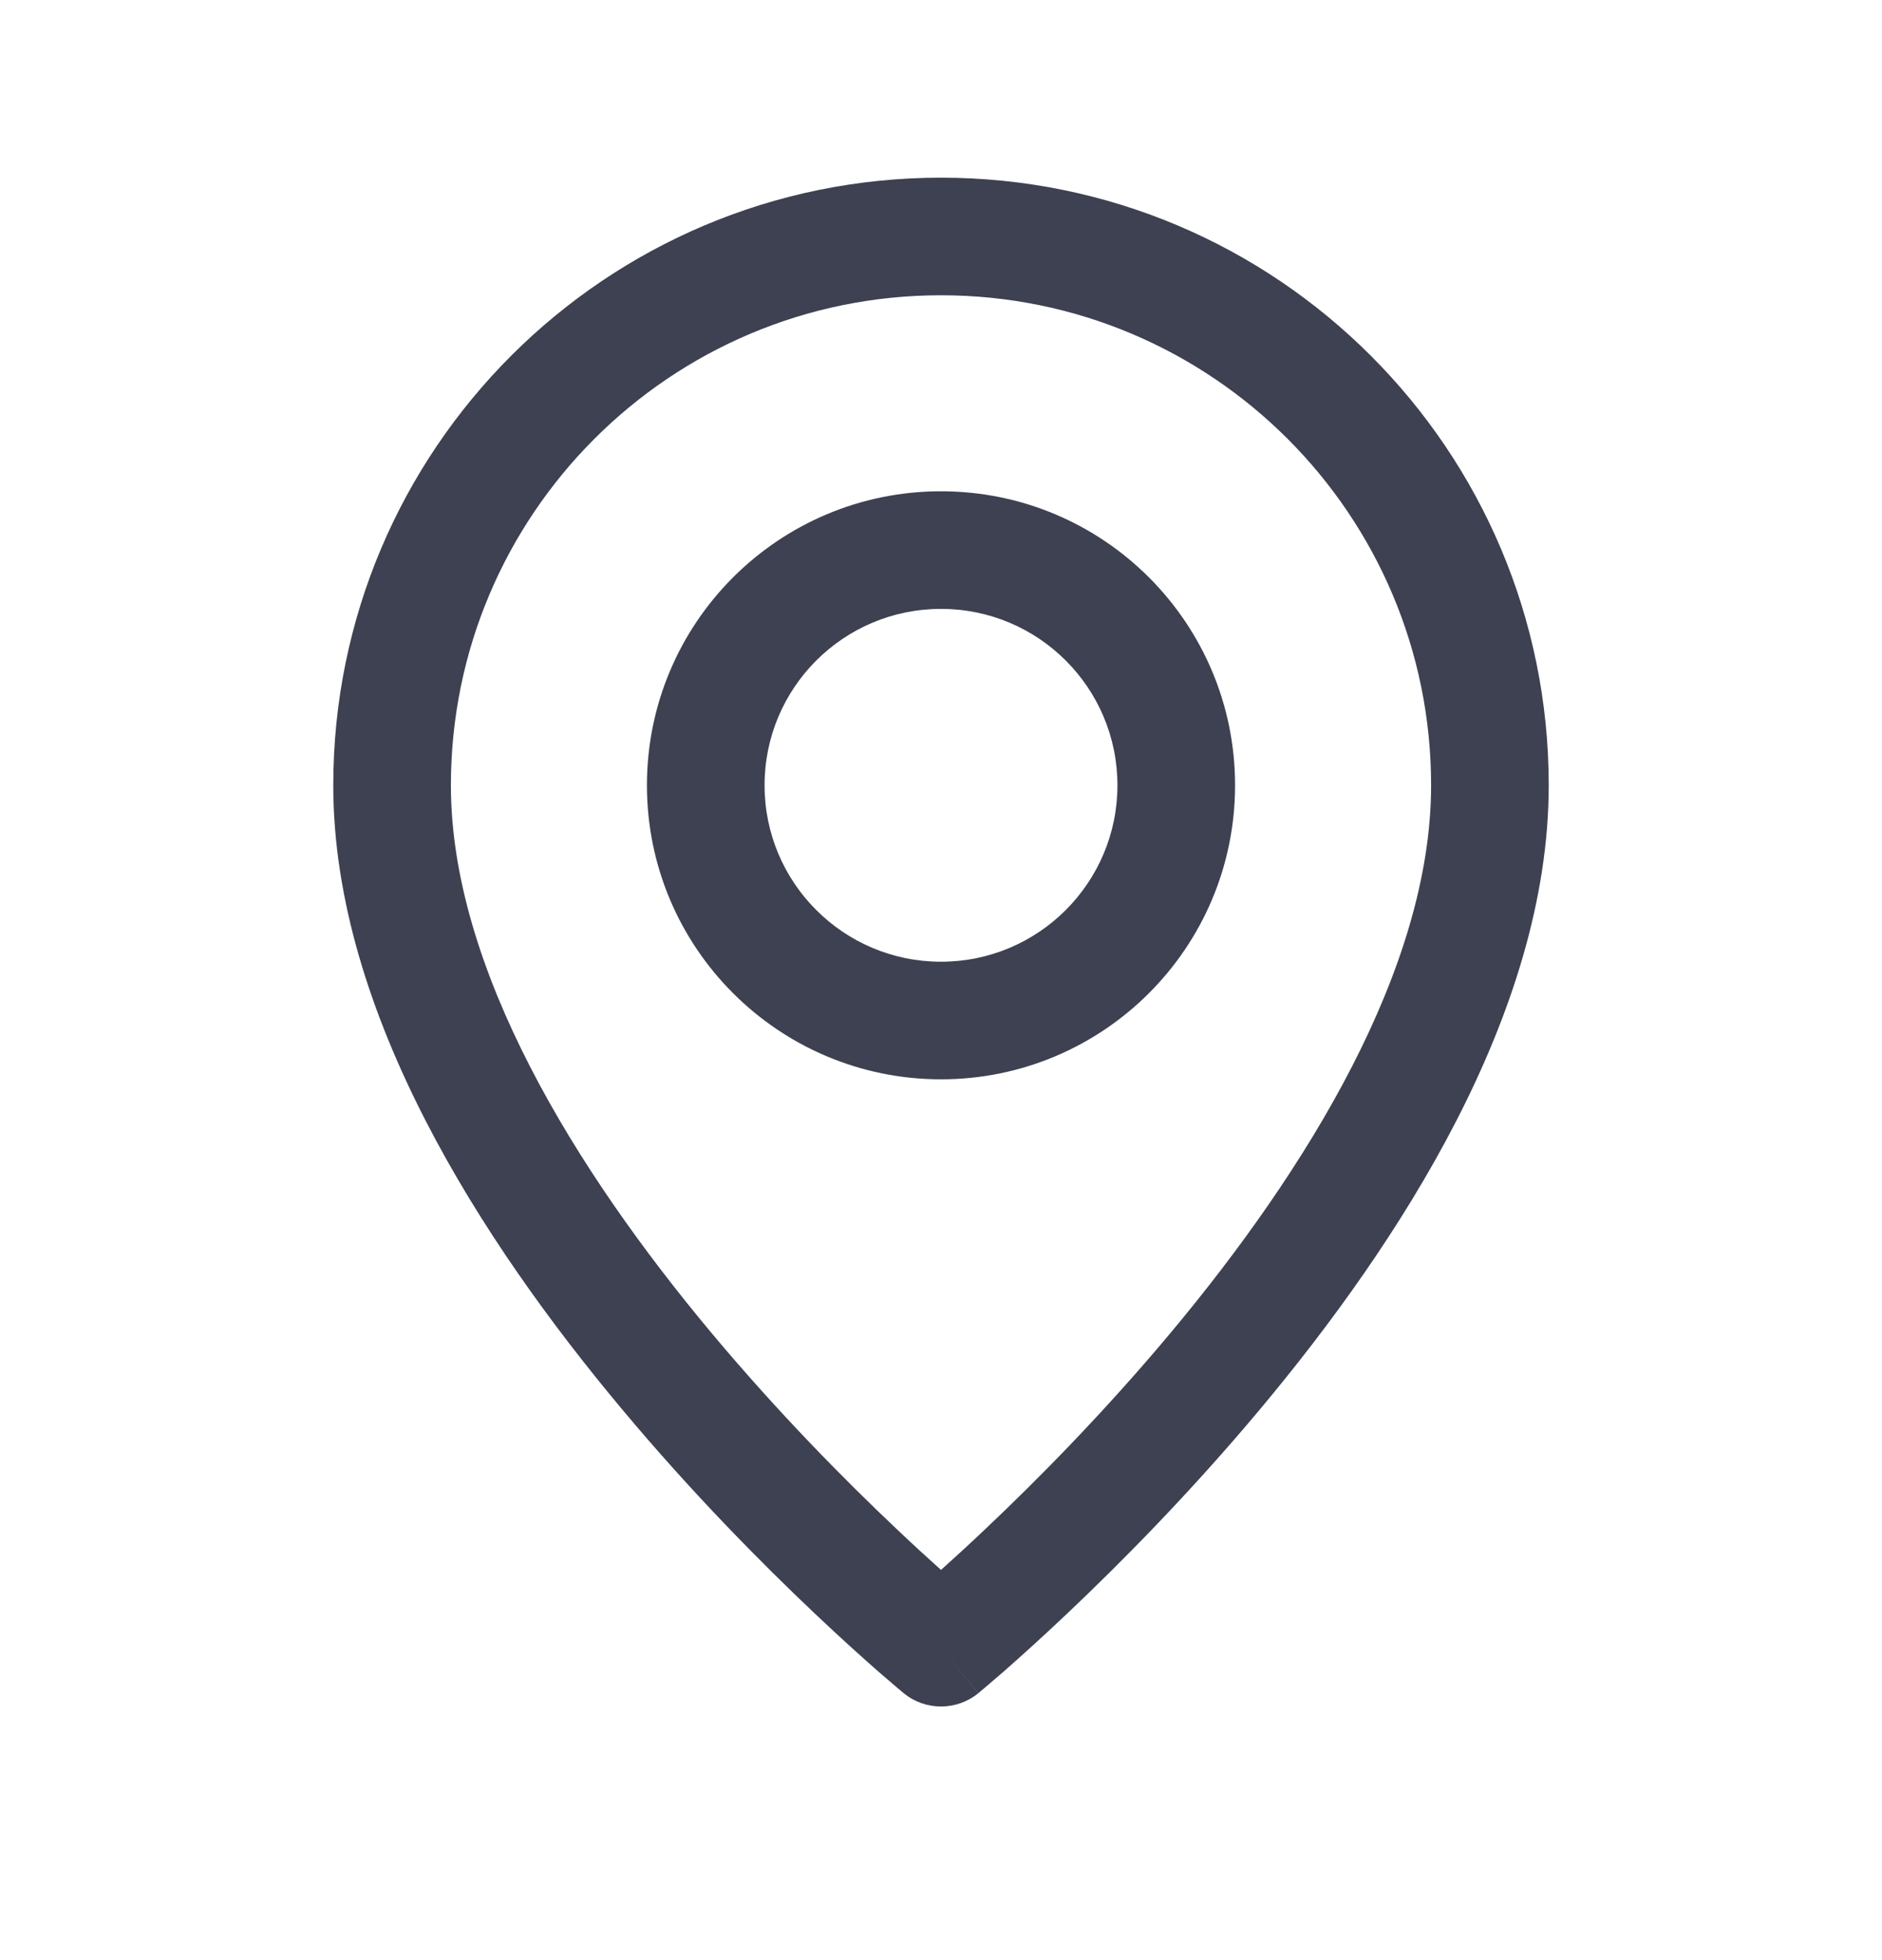
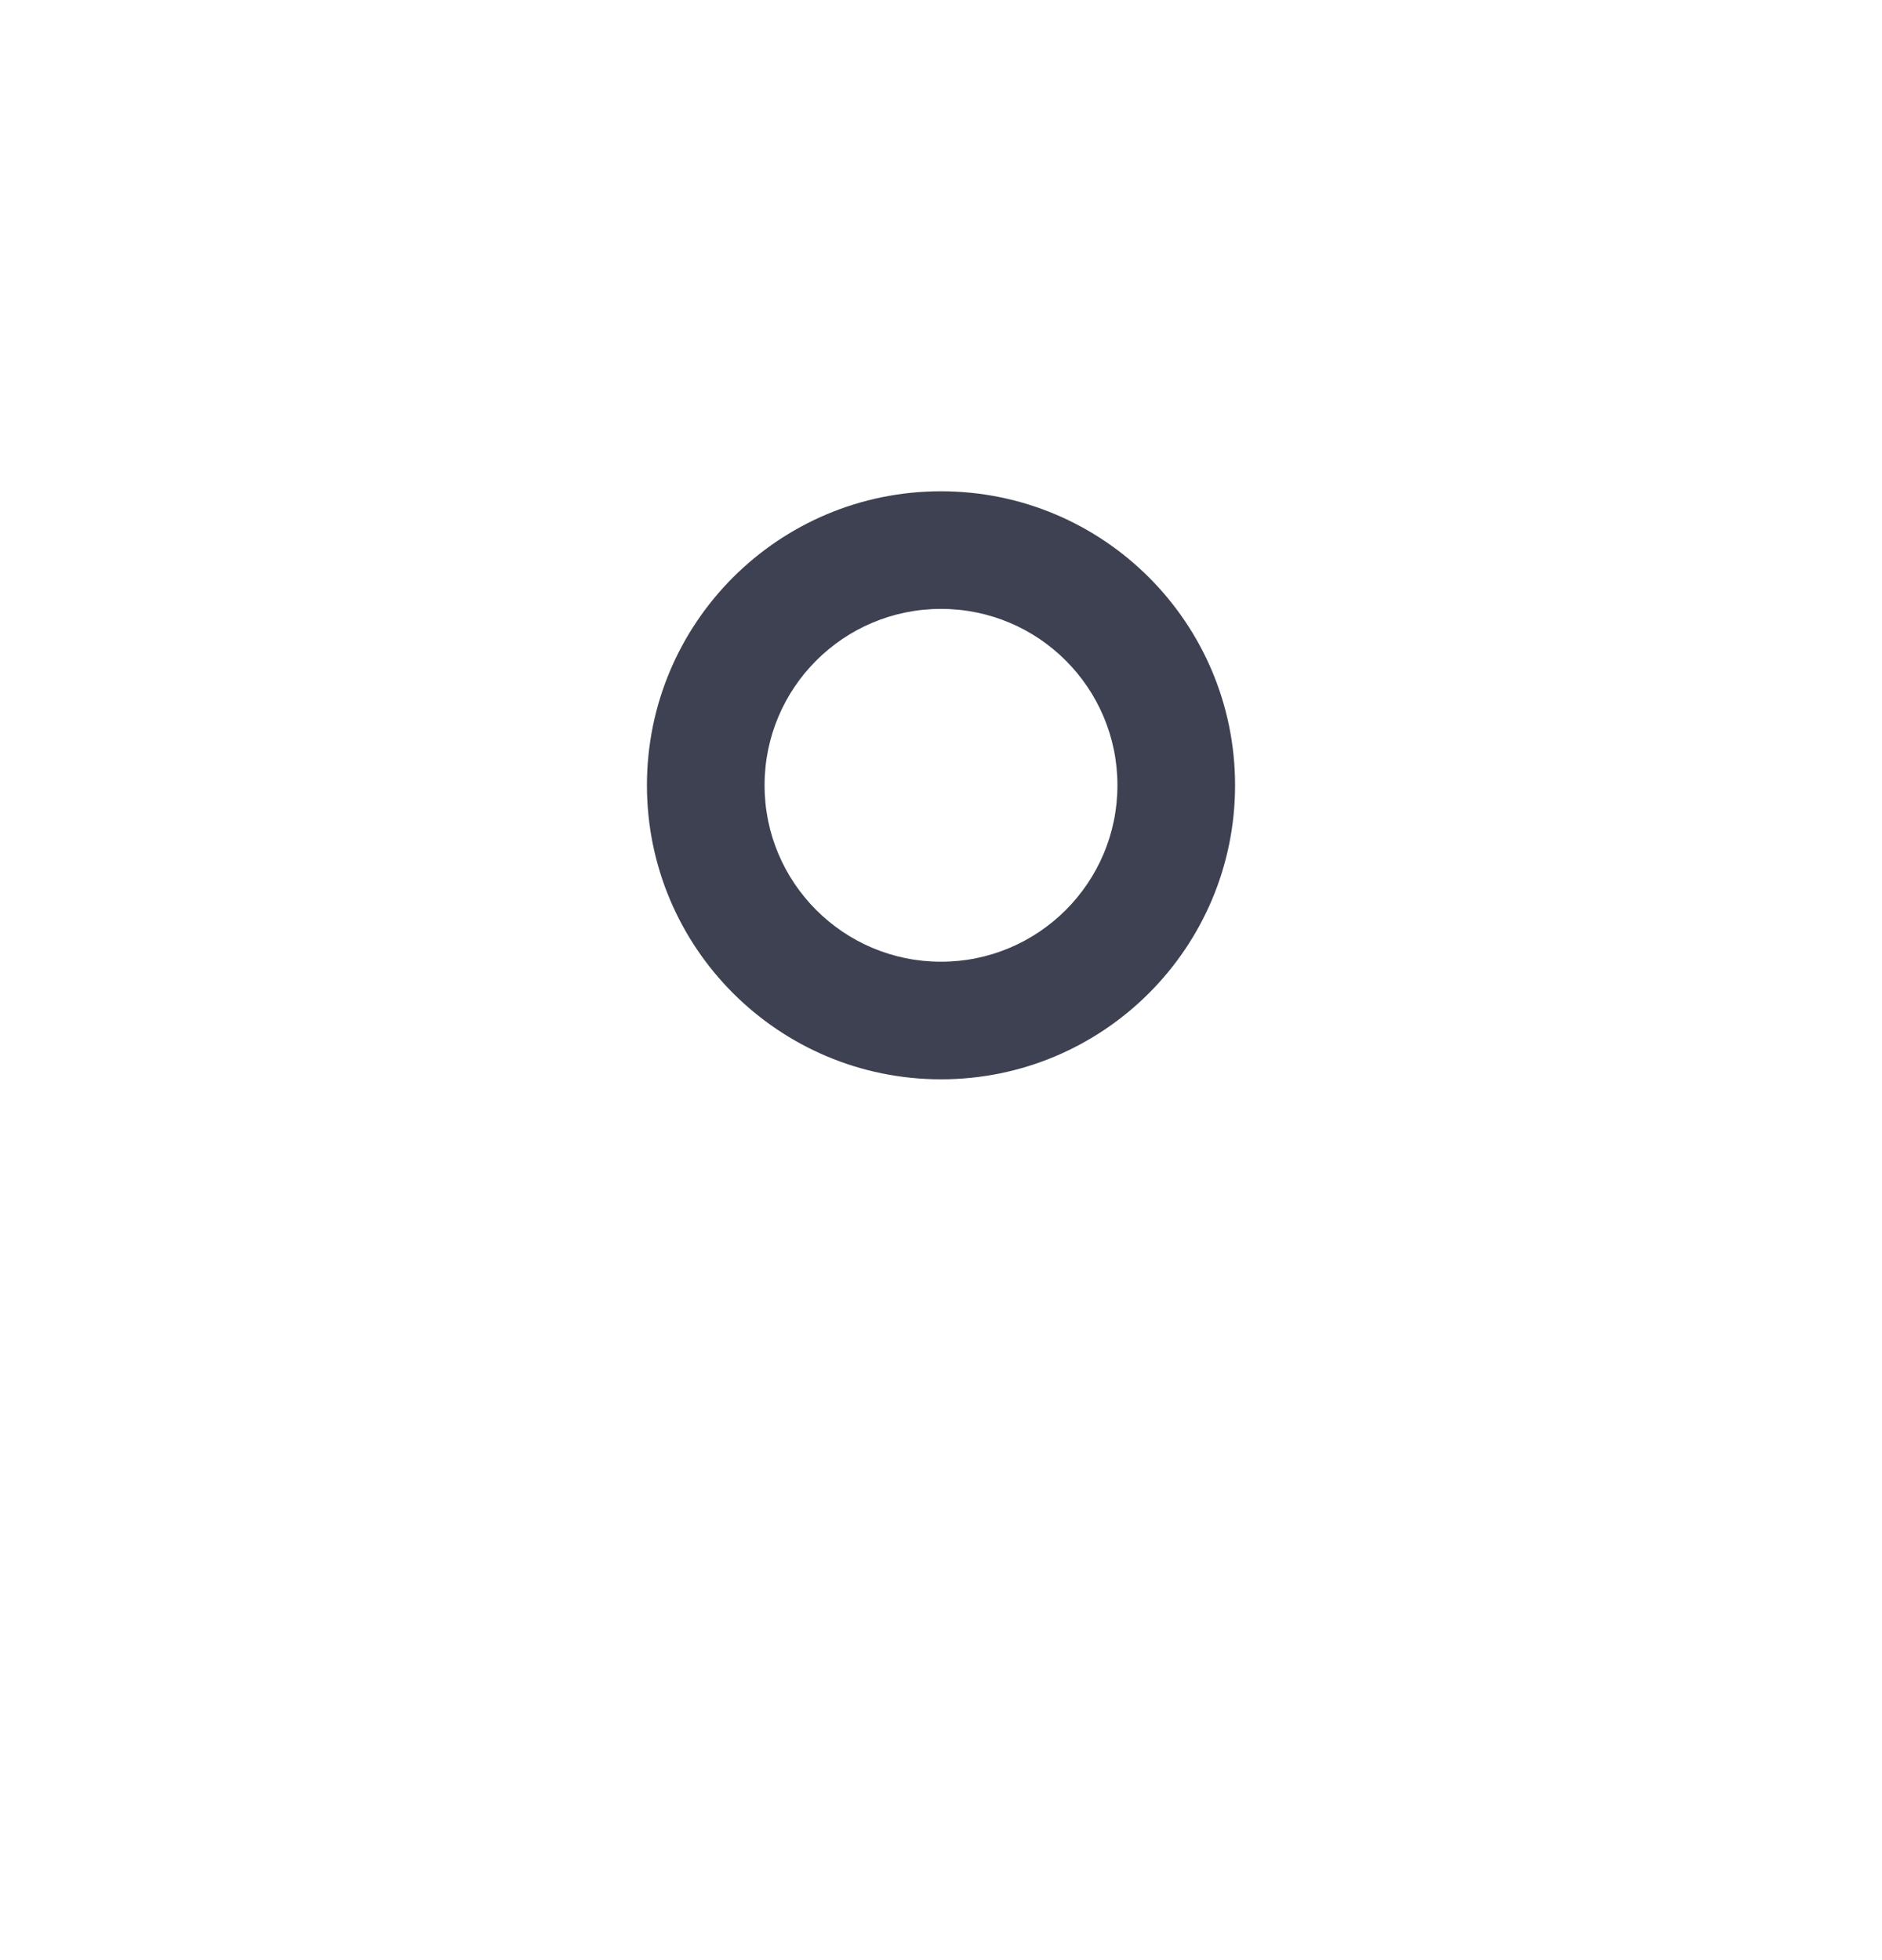
<svg xmlns="http://www.w3.org/2000/svg" width="24" height="25" viewBox="0 0 24 25" fill="none">
  <path fill-rule="evenodd" clip-rule="evenodd" d="M12 7.766C10.757 7.766 9.75 8.773 9.75 10.016C9.75 11.258 10.757 12.266 12 12.266C13.243 12.266 14.25 11.258 14.25 10.016C14.25 8.773 13.243 7.766 12 7.766ZM8.25 10.016C8.25 7.944 9.929 6.266 12 6.266C14.071 6.266 15.75 7.944 15.75 10.016C15.75 12.087 14.071 13.766 12 13.766C9.929 13.766 8.25 12.087 8.25 10.016Z" fill="#3D4151" />
-   <path fill-rule="evenodd" clip-rule="evenodd" d="M12 3.766C8.548 3.766 5.75 6.564 5.75 10.016C5.75 12.354 7.337 14.924 9.075 17.003C9.927 18.022 10.78 18.883 11.422 19.49C11.643 19.7 11.839 19.879 12 20.023C12.161 19.879 12.357 19.7 12.578 19.49C13.22 18.883 14.073 18.022 14.925 17.003C16.663 14.924 18.25 12.354 18.25 10.016C18.25 6.564 15.452 3.766 12 3.766ZM12 21.016C11.524 21.595 11.524 21.595 11.524 21.595L11.522 21.593L11.517 21.589L11.5 21.575C11.485 21.563 11.464 21.545 11.437 21.522C11.383 21.476 11.304 21.409 11.205 21.323C11.008 21.15 10.727 20.898 10.391 20.58C9.72 19.945 8.823 19.041 7.925 17.965C6.163 15.858 4.25 12.927 4.25 10.016C4.25 5.735 7.72 2.266 12 2.266C16.28 2.266 19.75 5.735 19.75 10.016C19.75 12.927 17.837 15.858 16.076 17.965C15.177 19.041 14.28 19.945 13.609 20.58C13.273 20.898 12.992 21.15 12.795 21.323C12.696 21.409 12.617 21.476 12.563 21.522C12.536 21.545 12.515 21.563 12.5 21.575L12.483 21.589L12.478 21.593L12.477 21.595C12.477 21.595 12.476 21.595 12 21.016ZM12 21.016L12.476 21.595C12.199 21.822 11.8 21.822 11.524 21.595L12 21.016Z" fill="#3D4151" />
</svg>